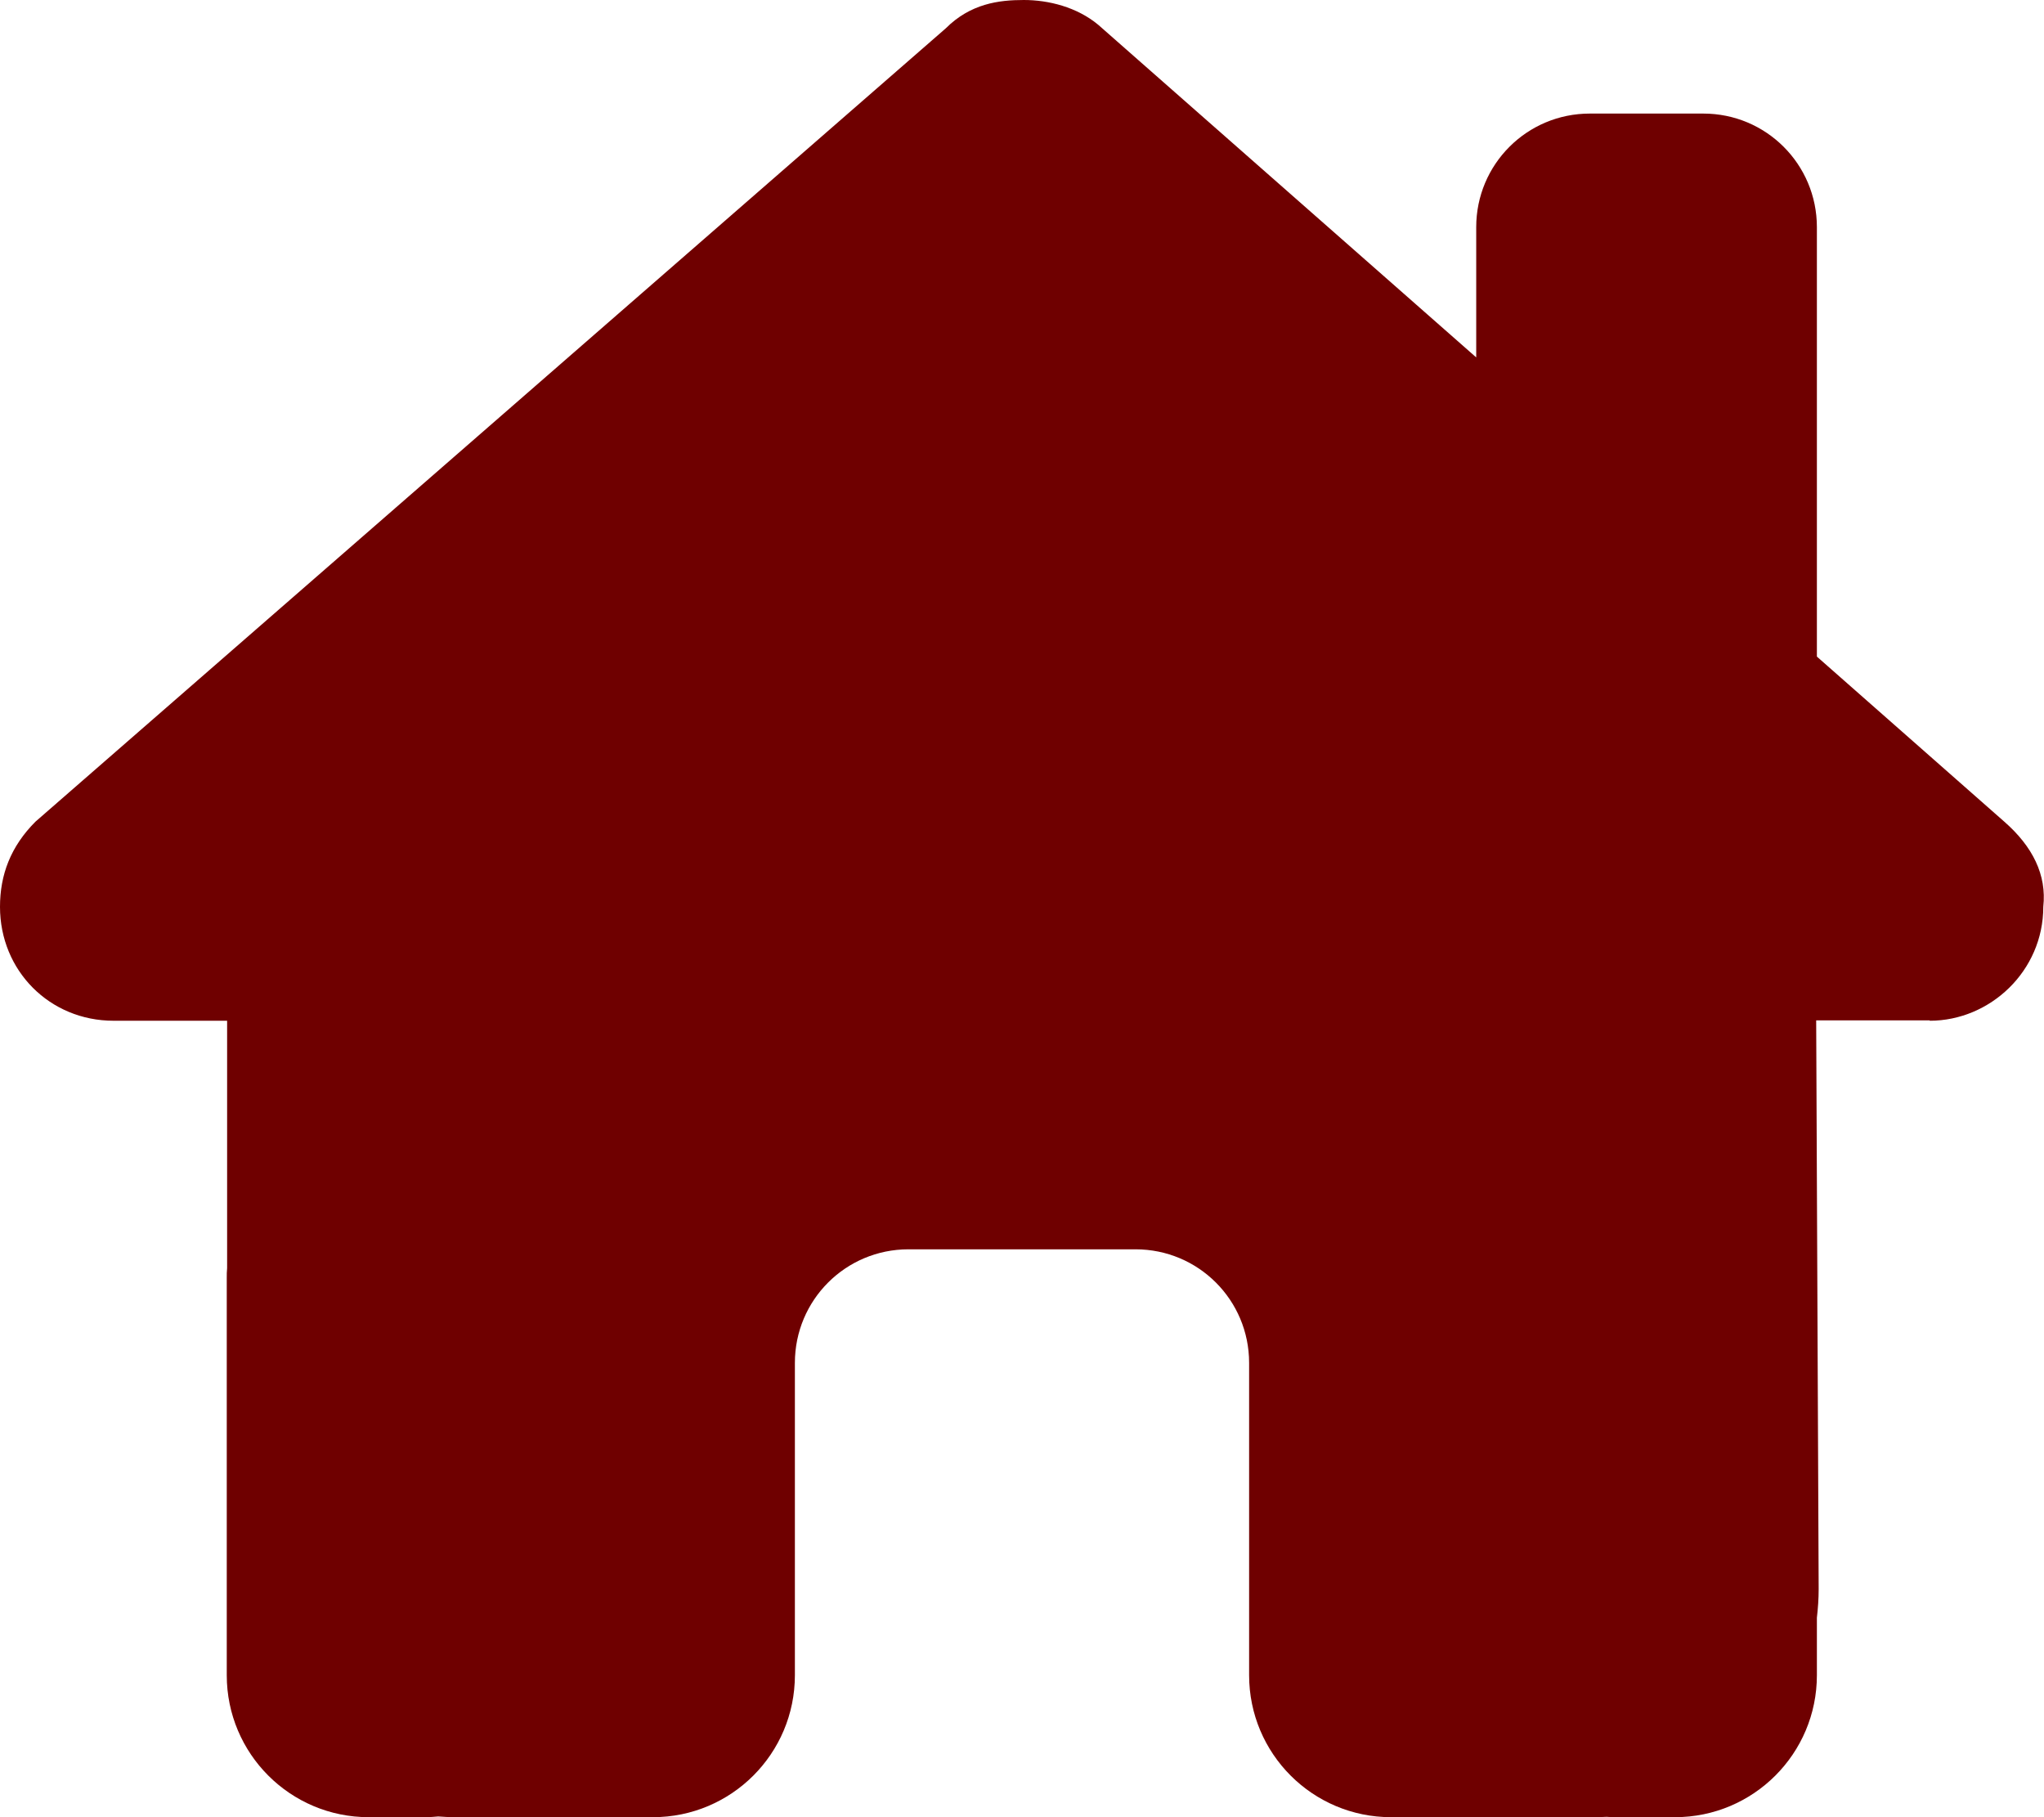
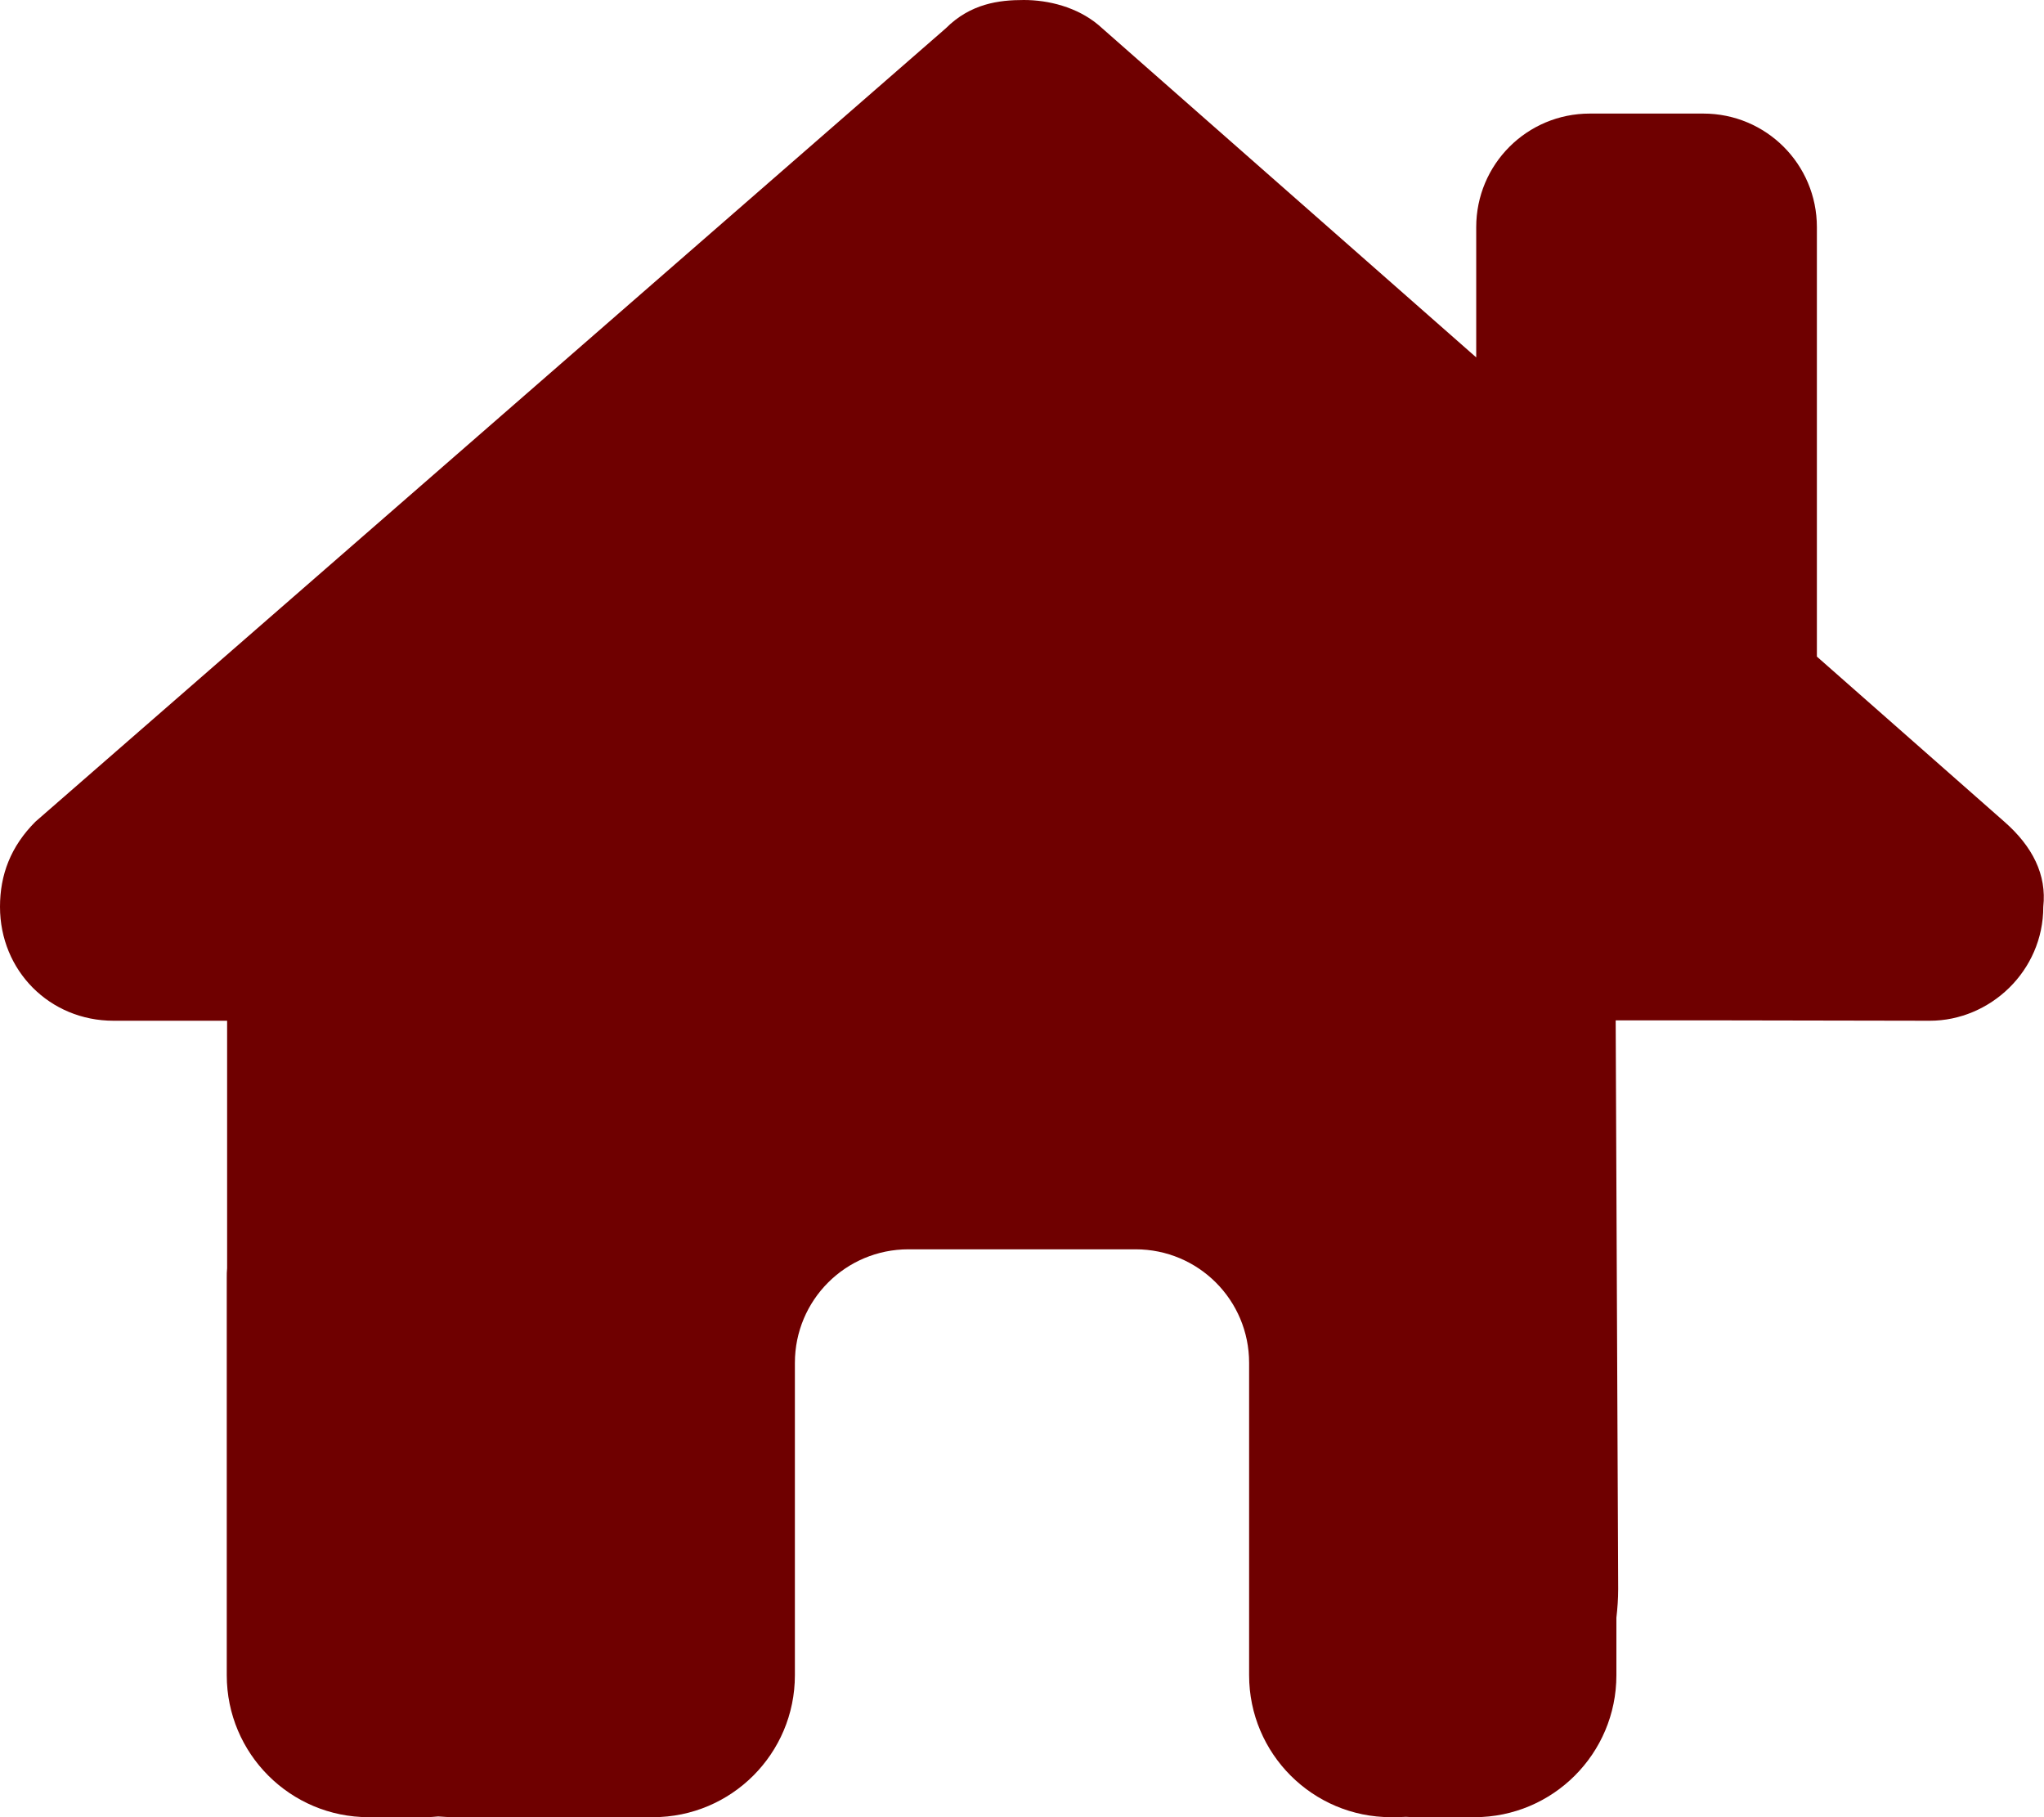
<svg xmlns="http://www.w3.org/2000/svg" clip-rule="evenodd" fill-rule="evenodd" stroke-linejoin="round" stroke-miterlimit="2" viewBox="0 0 576 512">
-   <path d="m543.8 287.6c17 0 32-14 32-32.1 1-9-3-17-11-24l-52.8-46.5v-121c0-17.7-14.3-32-32-32h-32c-17.7 0-32 14.3-32 32v36.7l-106.5-93.7c-6-5-14-7-21-7s-15 1-22 8l-256.5 223.5c-7 7-10 15-10 24 0 18 14 32.1 32 32.1h32v69.7c-.1.9-.1 1.8-.1 2.8v111.9c0 22.1 17.9 40 40 40h16c1.2 0 2.4-.1 3.6-.2 1.5.1 3 .2 4.5.2h56c22.1 0 40-17.9 40-40v-88c0-17.7 14.3-32 32-32h64c17.7 0 32 14.3 32 32v88c0 22.1 17.9 40 40 40h56.5c1.4 0 2.8 0 4.2-.1 1.1.1 2.2.1 3.3.1h16c22.1 0 40-17.9 40-40v-16.2c.3-2.6.5-5.3.5-8.1l-.7-160.2h32z" fill="#6f0000" fill-rule="nonzero" />
+   <path d="m543.8 287.6c17 0 32-14 32-32.1 1-9-3-17-11-24l-52.8-46.5v-121c0-17.7-14.3-32-32-32h-32c-17.7 0-32 14.3-32 32v36.7l-106.5-93.7c-6-5-14-7-21-7s-15 1-22 8l-256.5 223.5c-7 7-10 15-10 24 0 18 14 32.1 32 32.1h32v69.7c-.1.9-.1 1.8-.1 2.8v111.9c0 22.1 17.9 40 40 40h16c1.2 0 2.4-.1 3.6-.2 1.5.1 3 .2 4.5.2h56c22.1 0 40-17.9 40-40v-88c0-17.7 14.3-32 32-32h64c17.7 0 32 14.3 32 32v88c0 22.1 17.9 40 40 40c1.4 0 2.8 0 4.2-.1 1.1.1 2.2.1 3.3.1h16c22.1 0 40-17.9 40-40v-16.2c.3-2.6.5-5.3.5-8.1l-.7-160.2h32z" fill="#6f0000" fill-rule="nonzero" />
</svg>